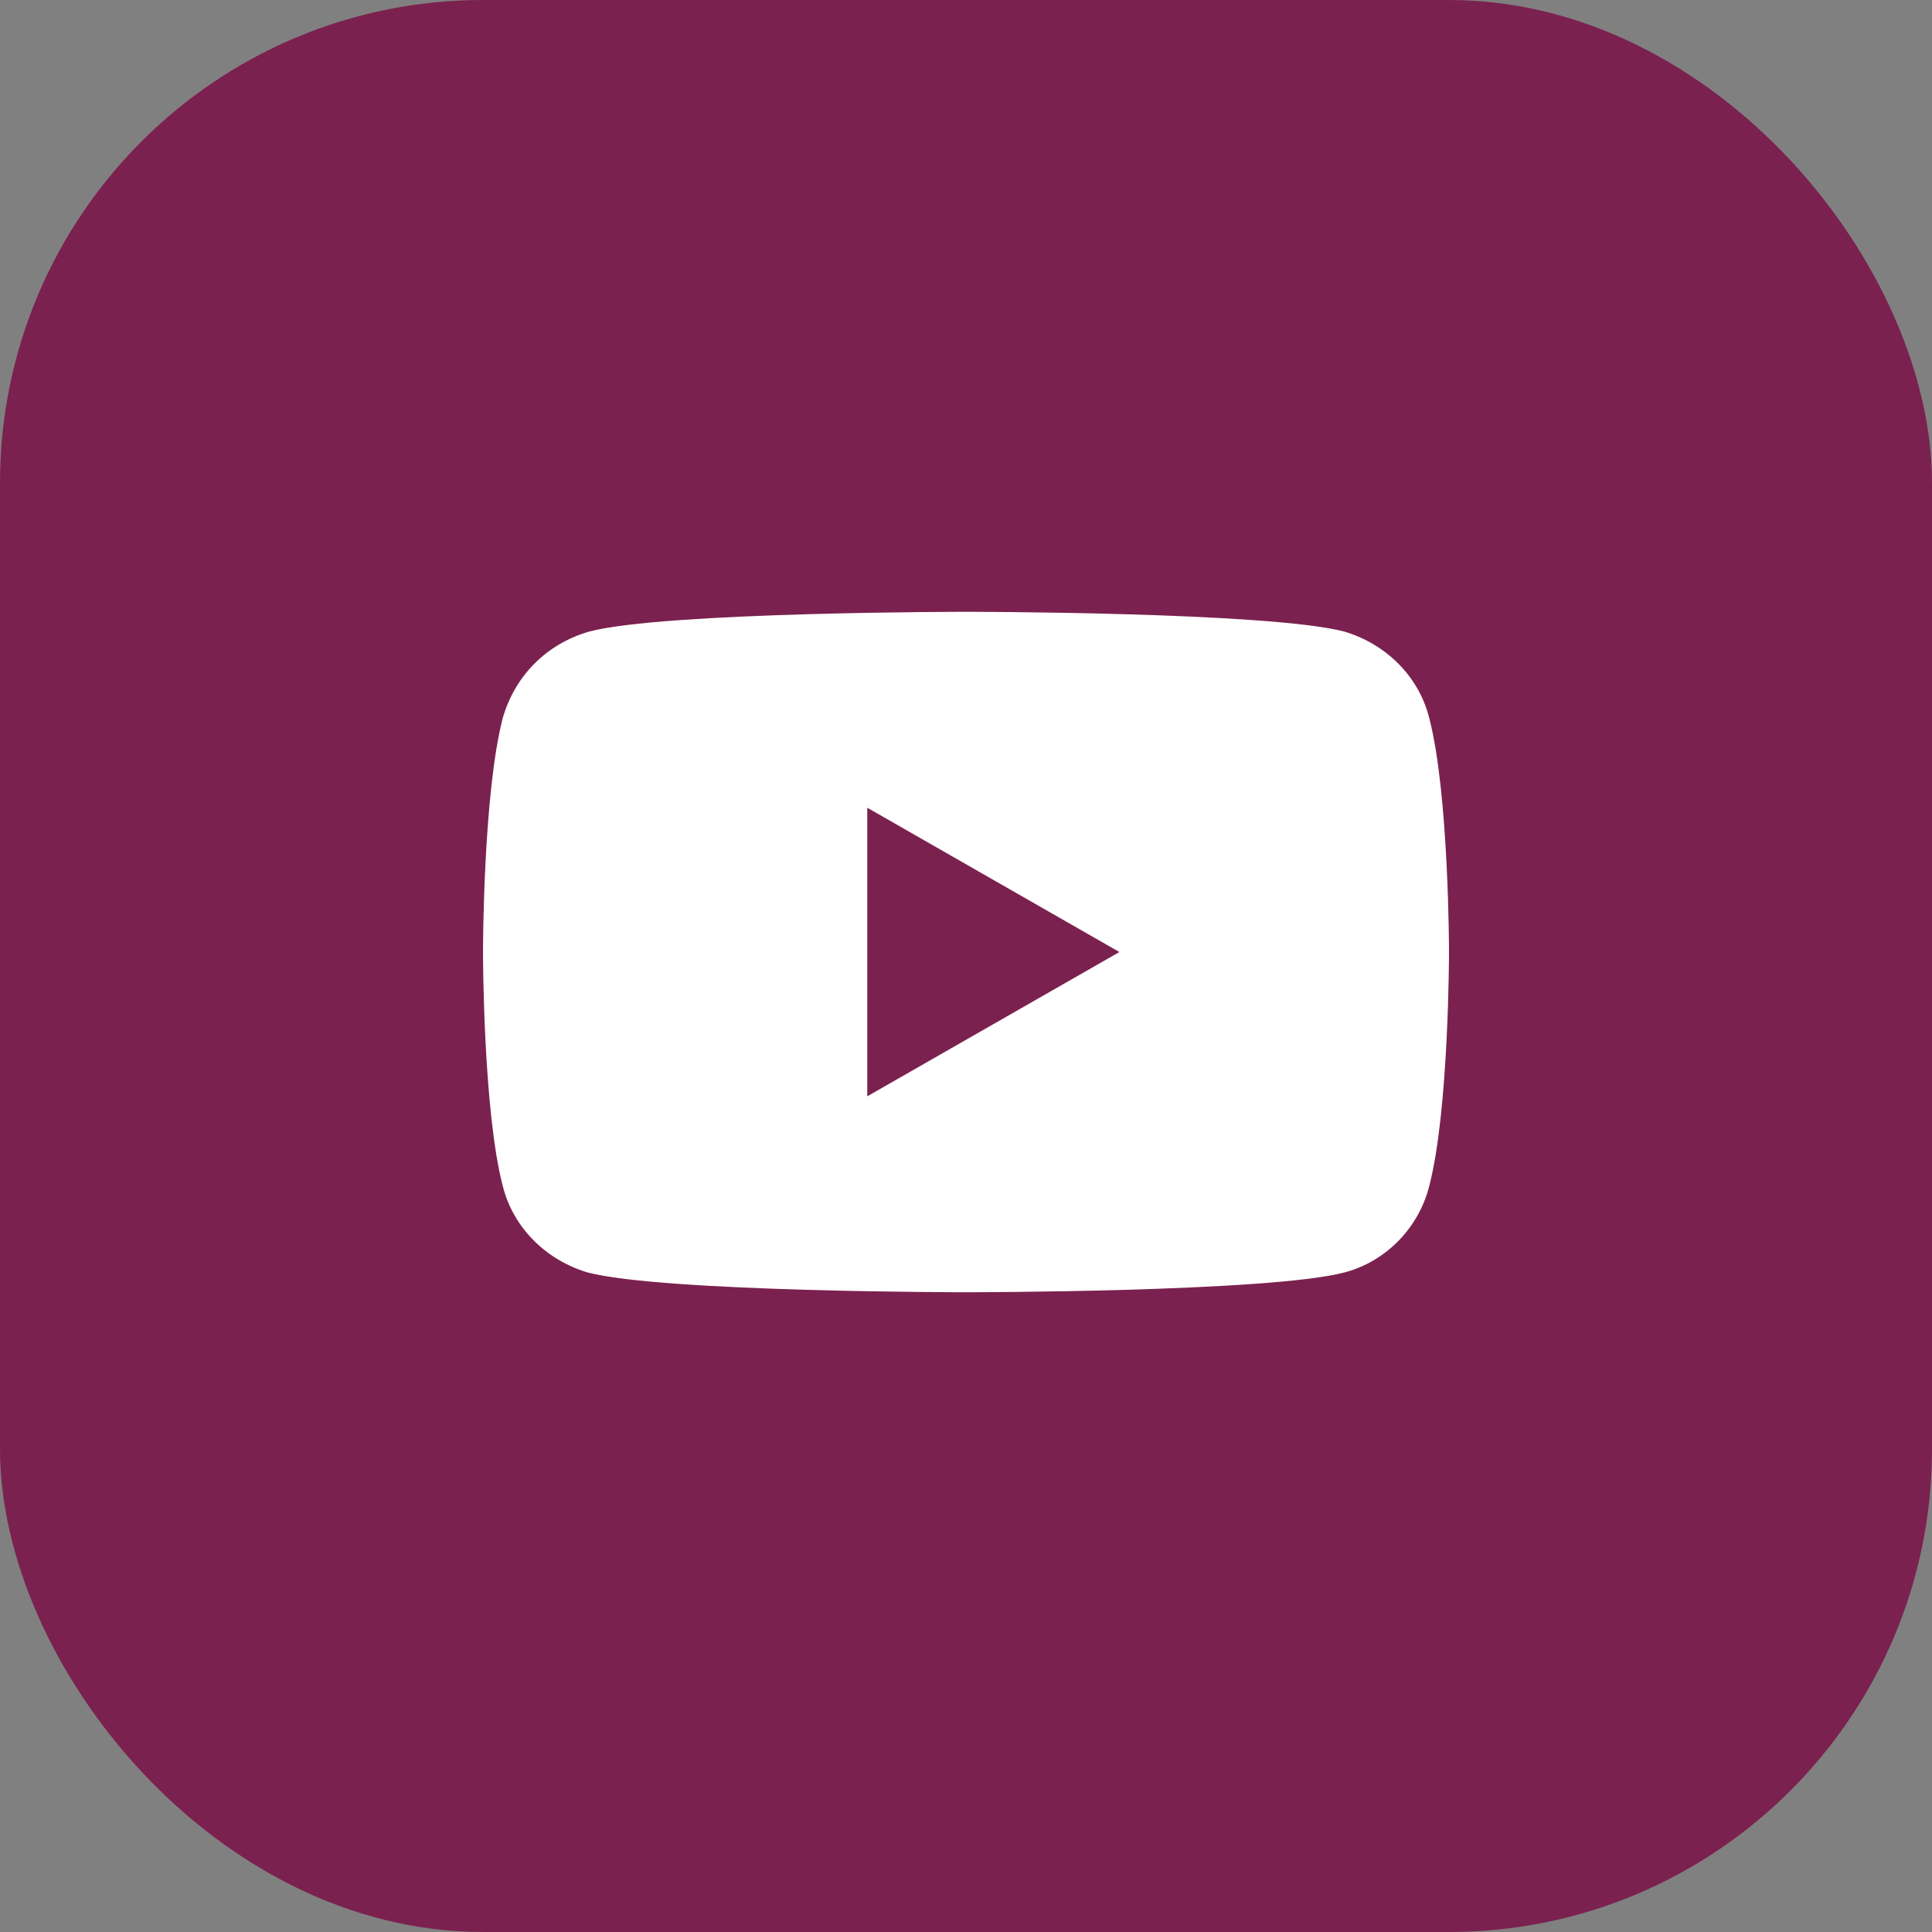
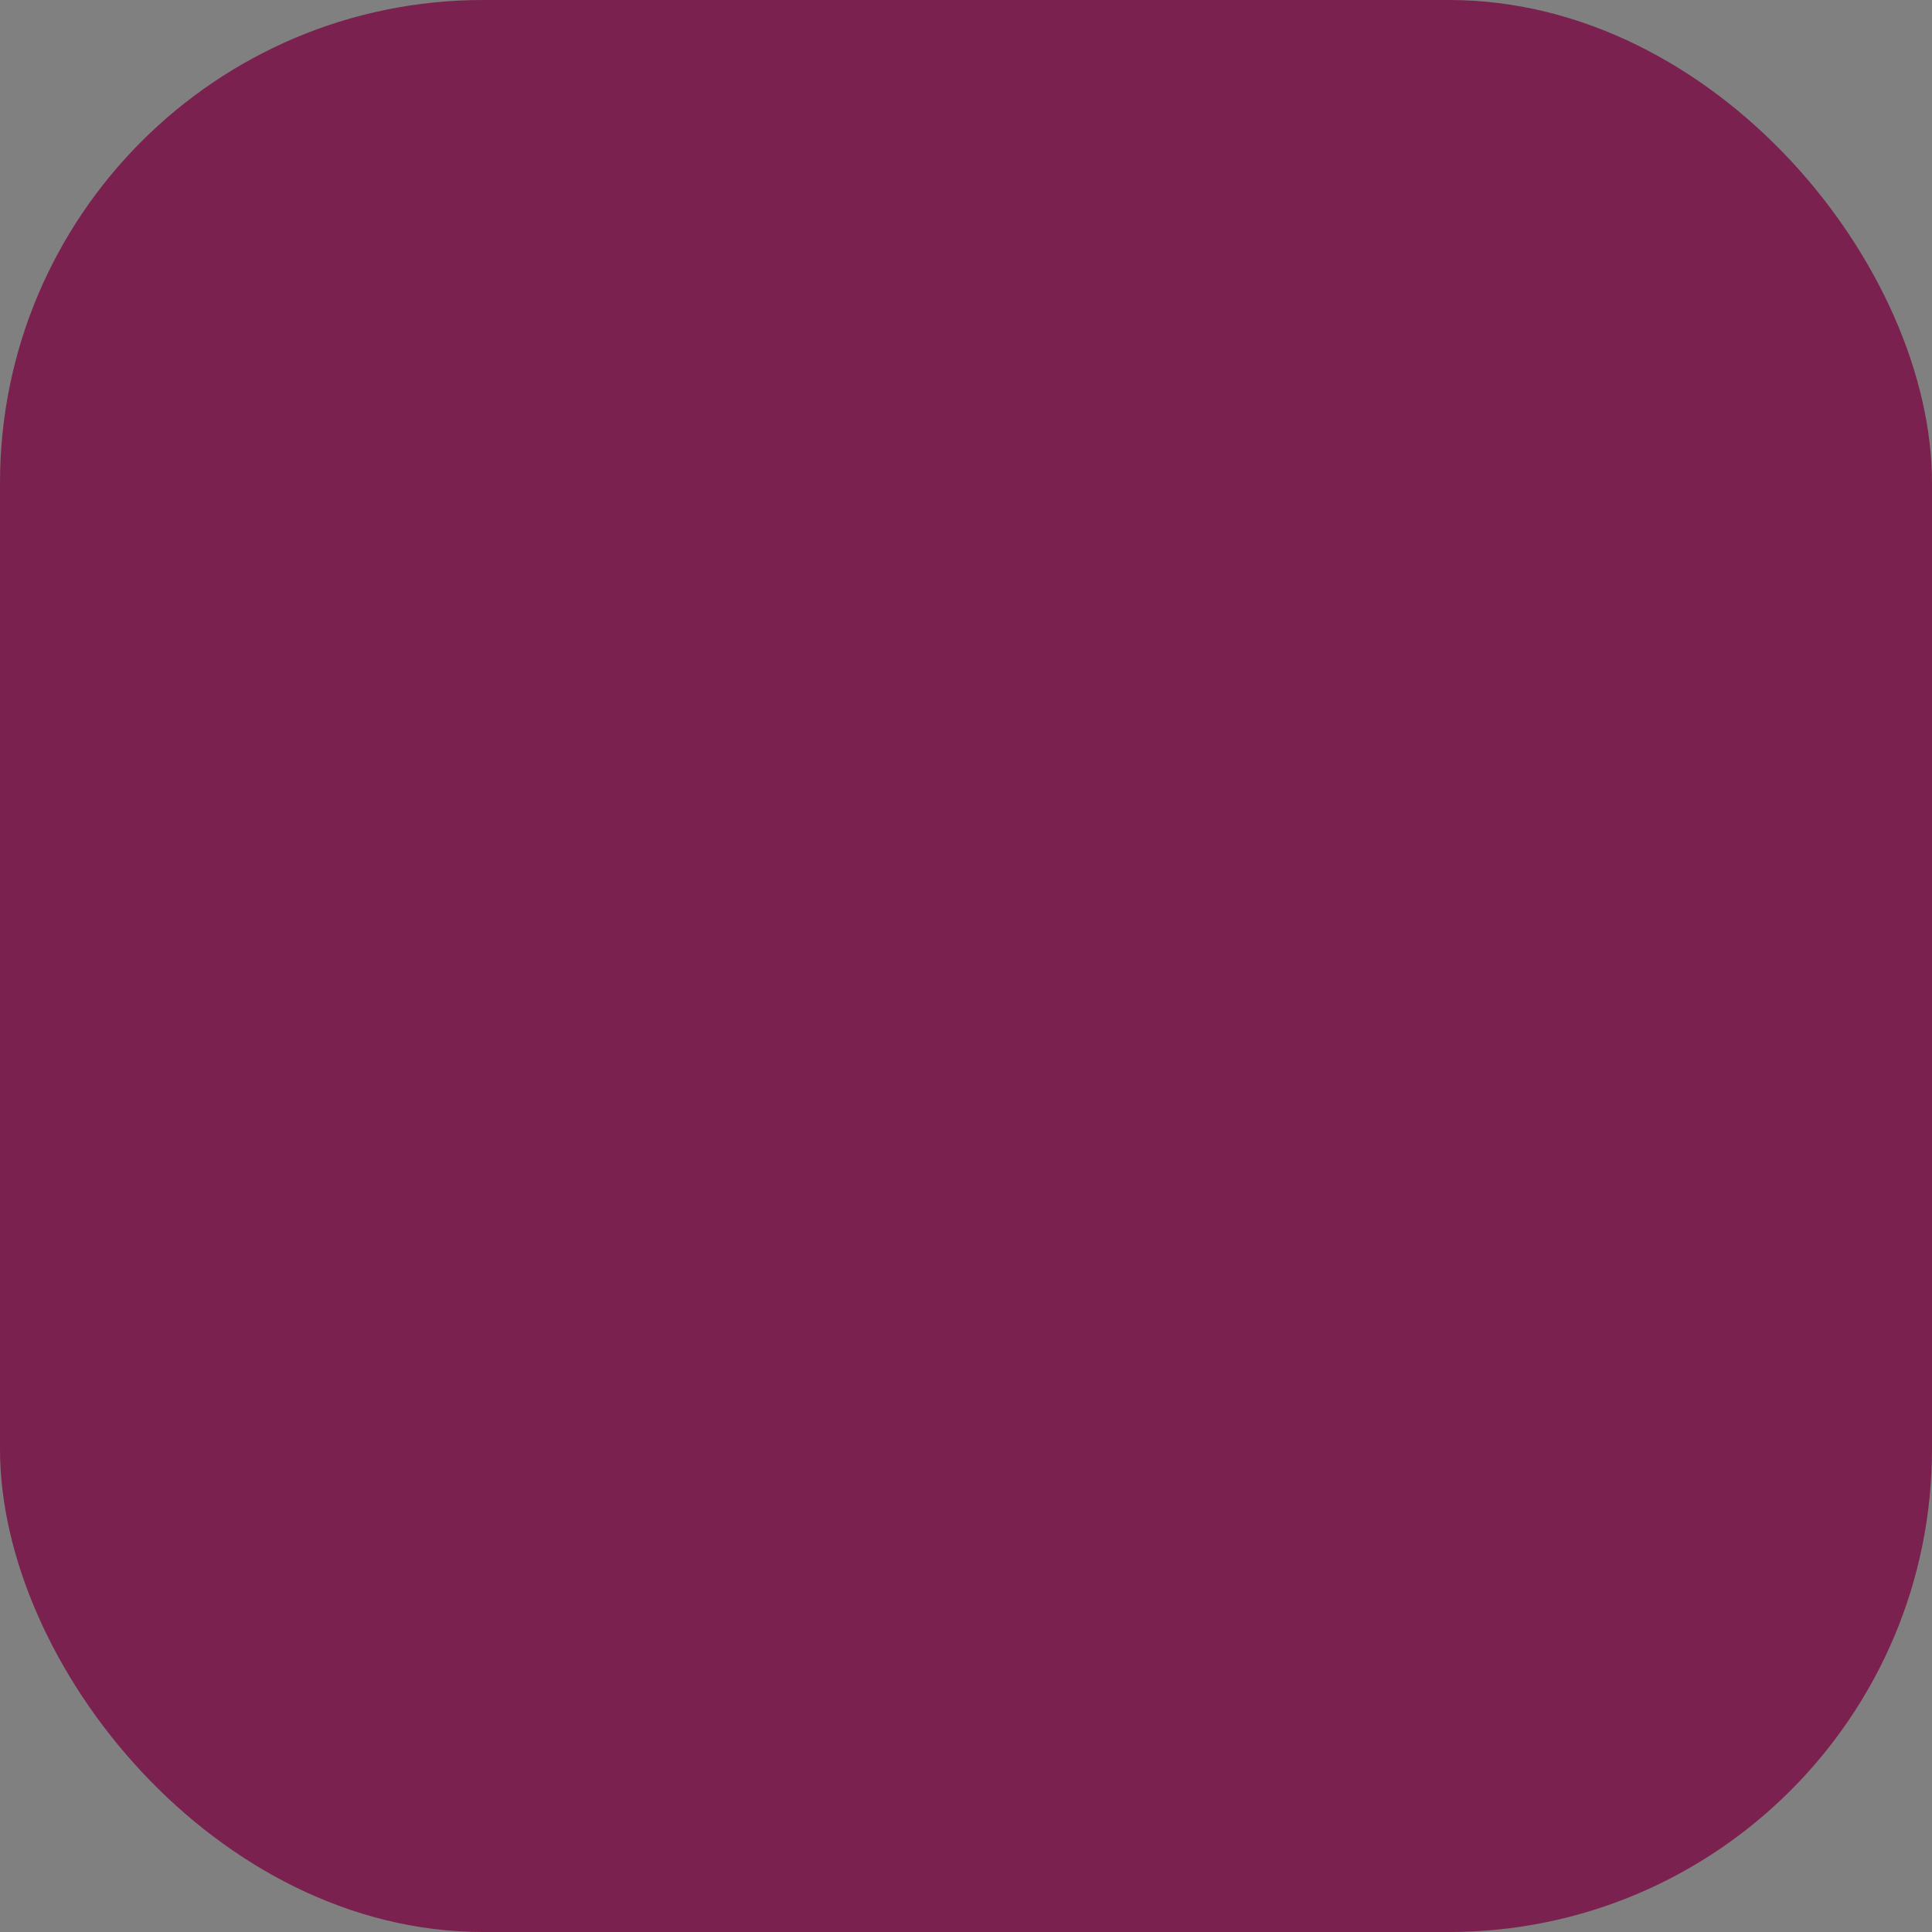
<svg xmlns="http://www.w3.org/2000/svg" width="60" height="60" viewBox="0 0 60 60" fill="none">
  <rect x="0" y="0" width="60" height="60" fill="#808080" stroke="none" />
  <rect width="60" height="60" rx="15" fill="#7B214F" />
-   <path fill-rule="evenodd" clip-rule="evenodd" d="M41.745 19.613C43.019 19.991 44.057 20.981 44.387 22.302C45 24.66 45 29.566 45 29.566C45 29.566 45 34.472 44.387 36.83C44.057 38.151 43.019 39.189 41.745 39.519C39.387 40.132 30 40.132 30 40.132C30 40.132 20.613 40.132 18.255 39.519C16.981 39.142 15.943 38.151 15.613 36.83C15 34.472 15 29.566 15 29.566C15 29.566 15 24.66 15.613 22.302C15.991 20.981 16.981 19.991 18.302 19.613C20.613 19 30 19 30 19C30 19 39.387 19 41.745 19.613ZM34.764 29.566L26.934 34.047V25.085L34.764 29.566Z" fill="white" />
</svg>